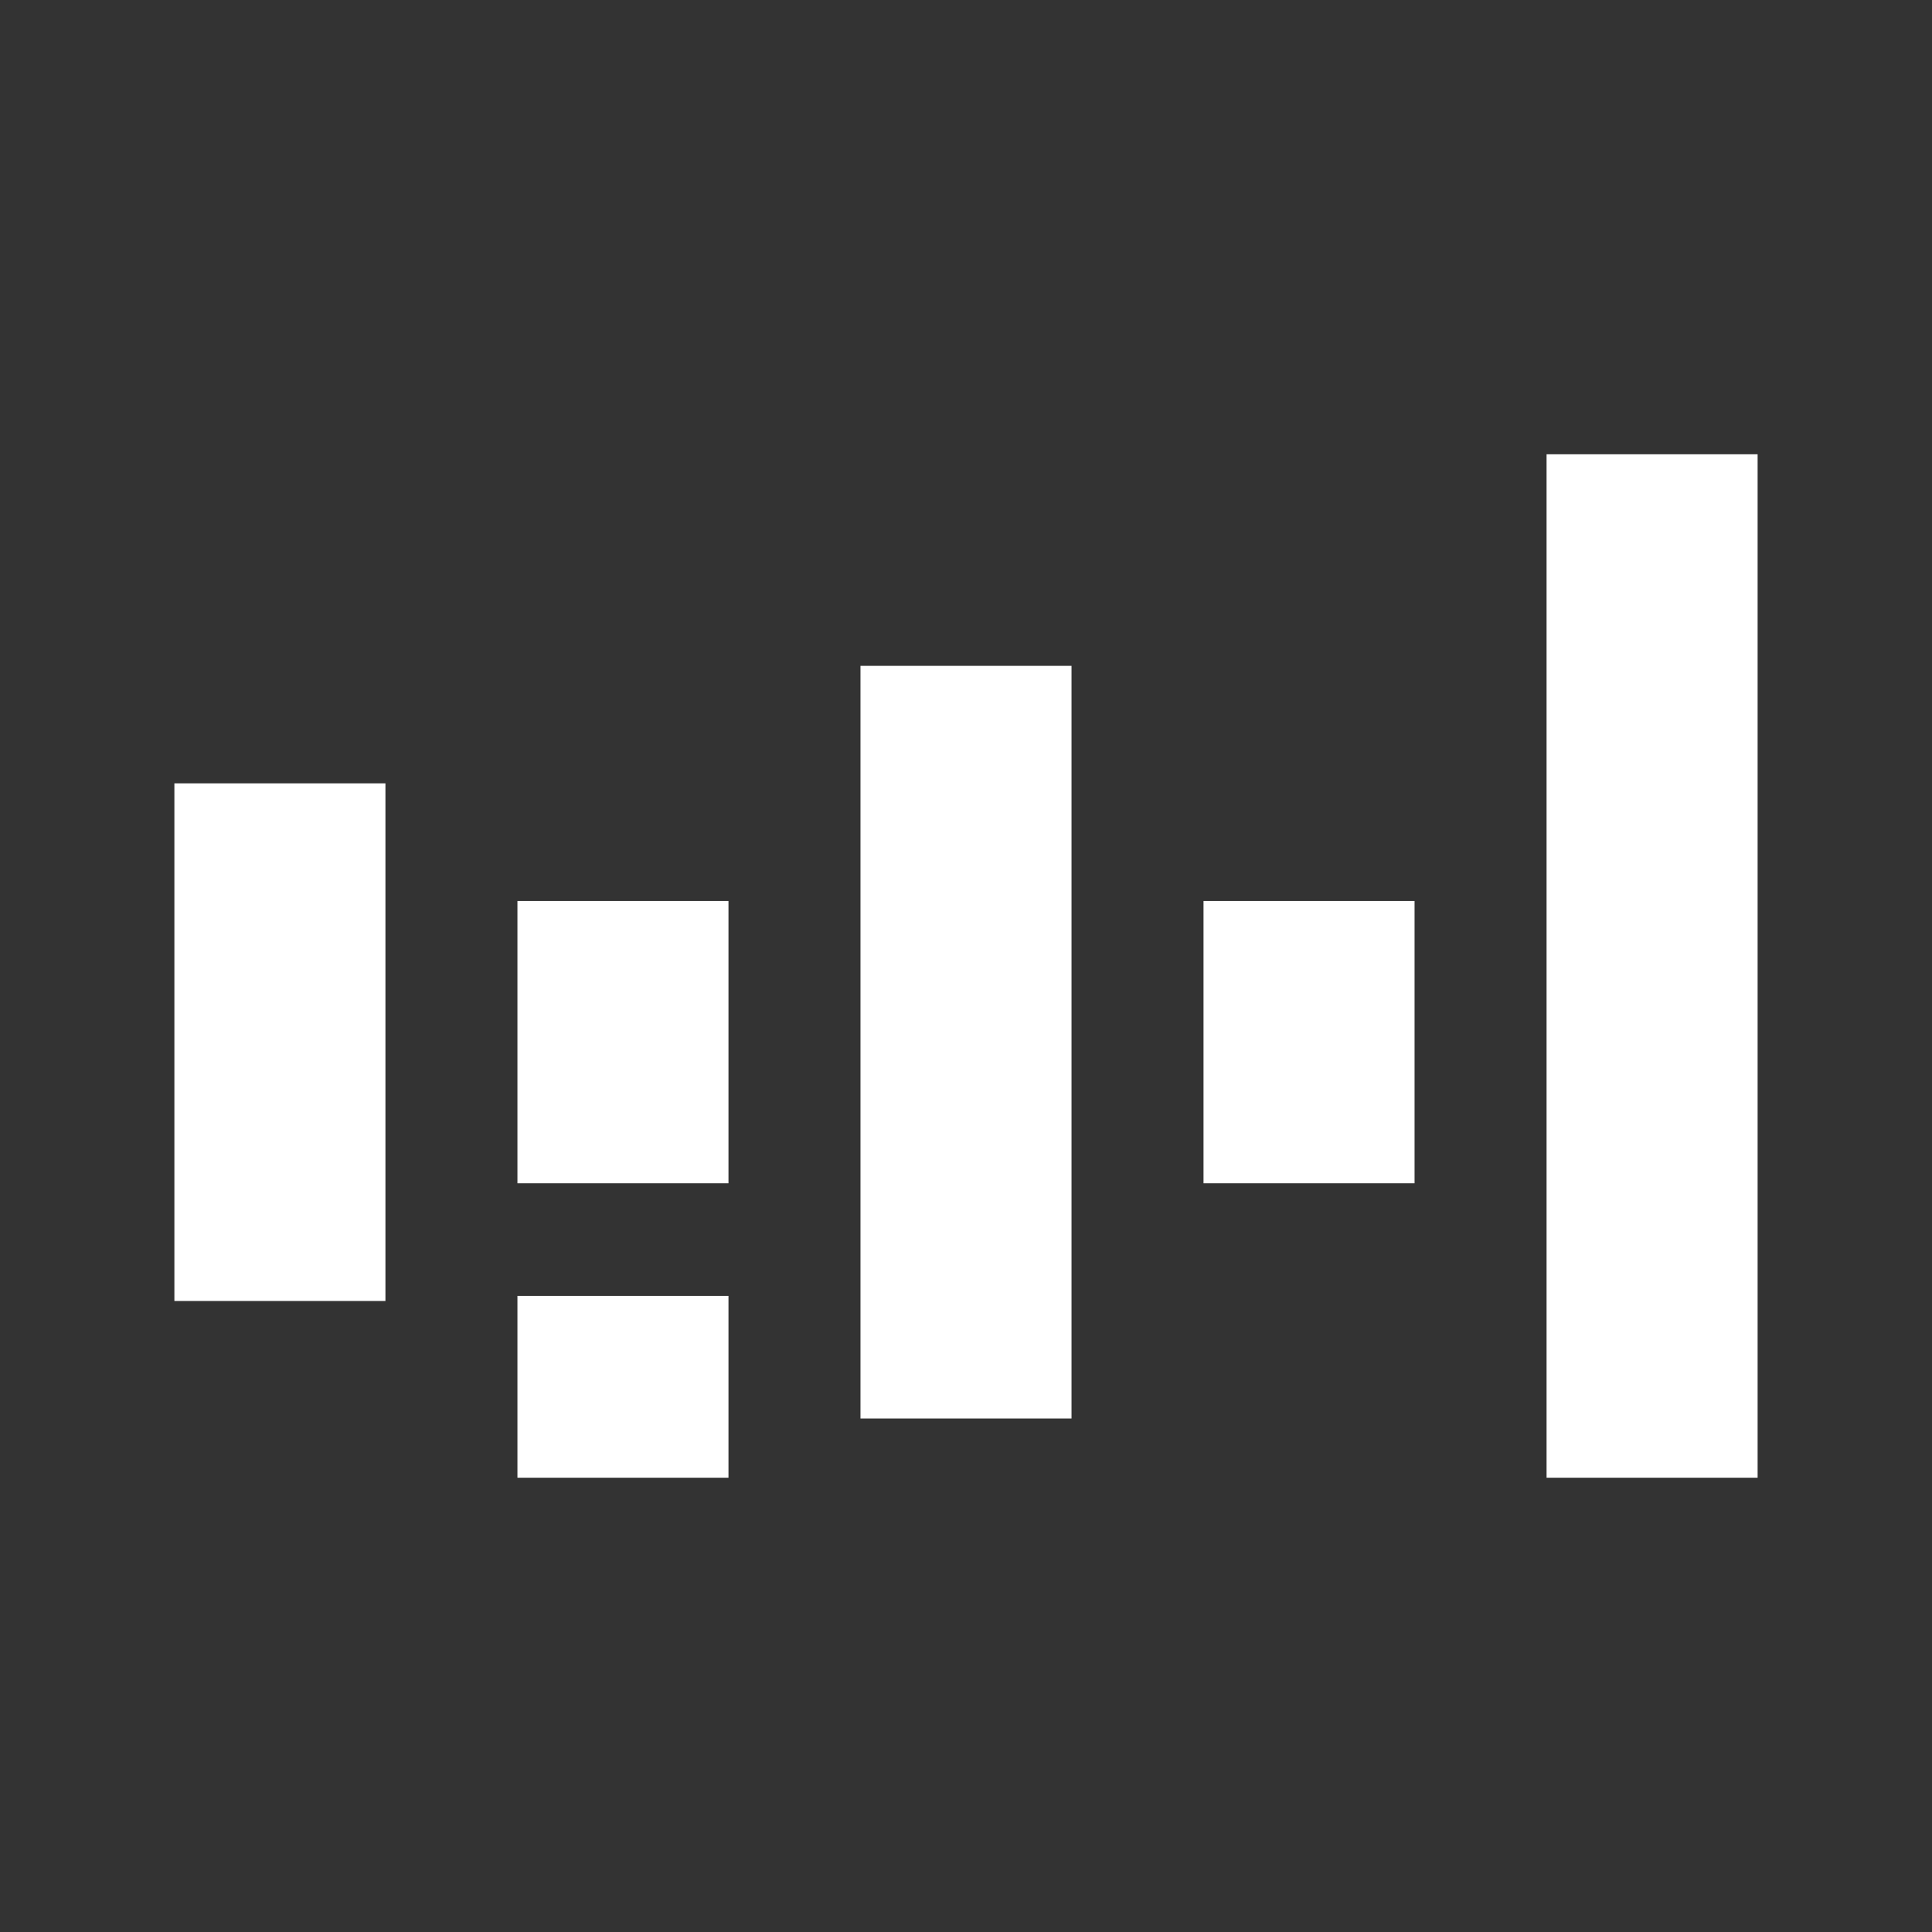
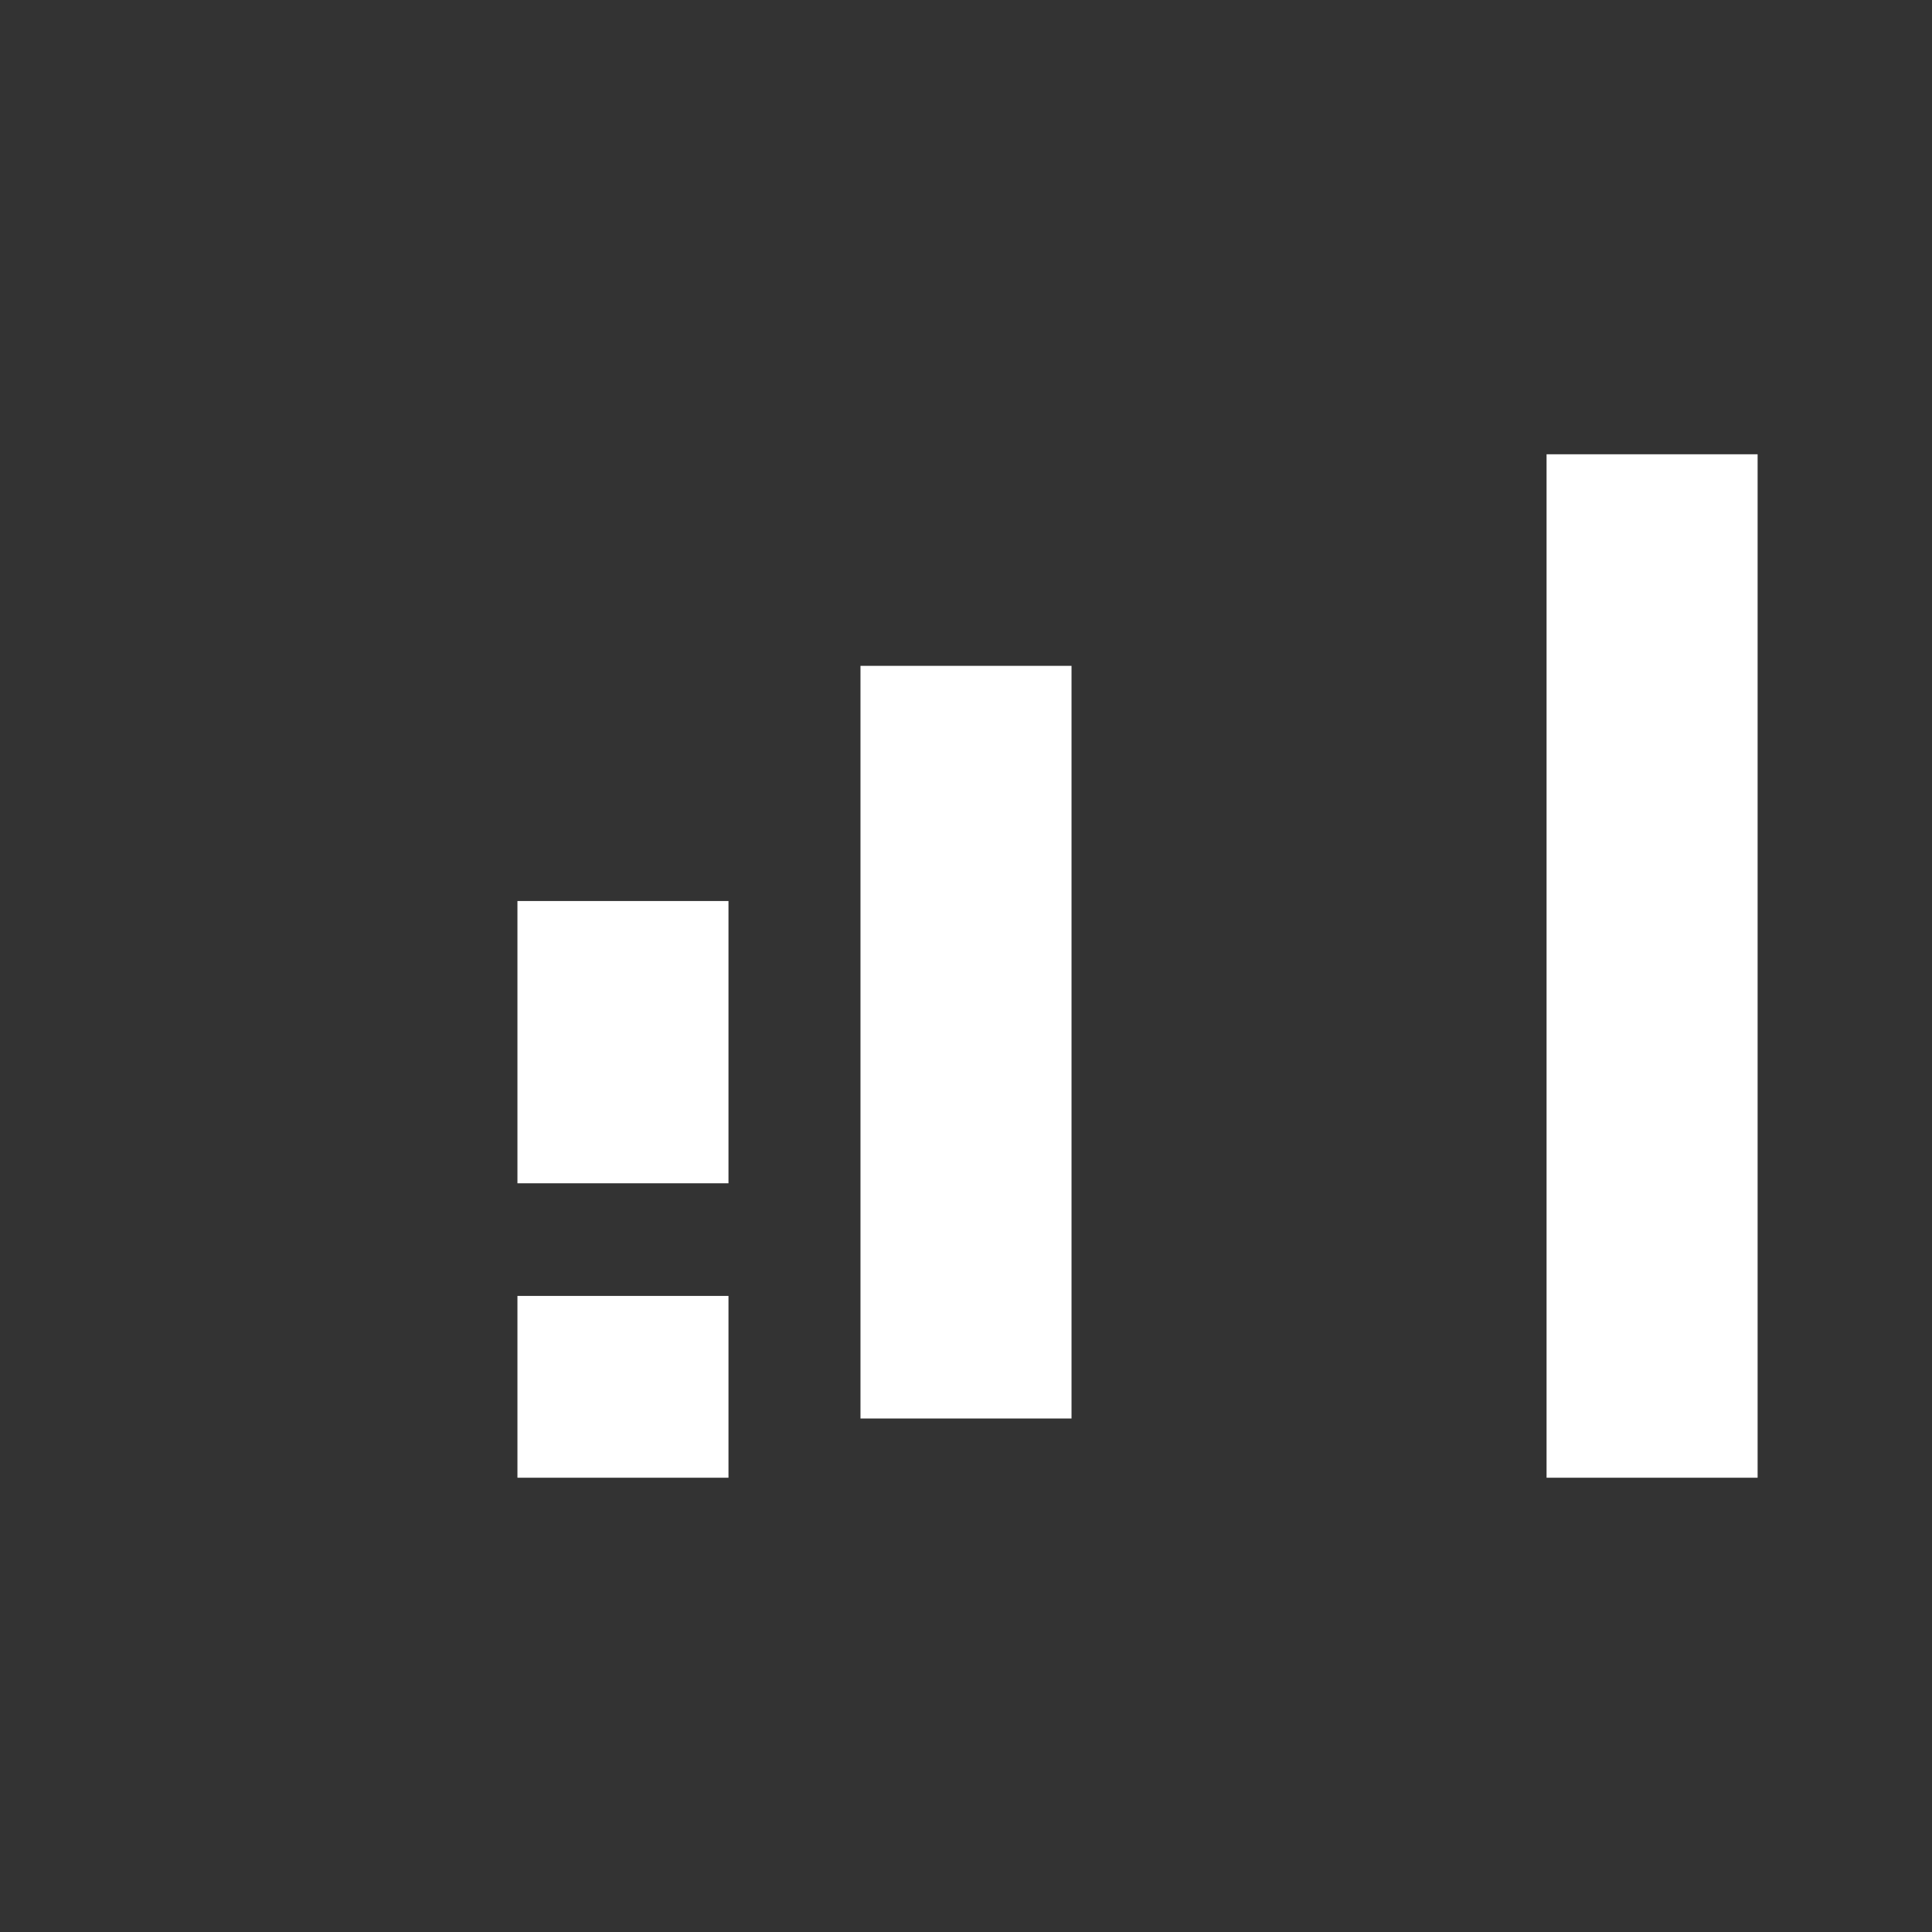
<svg xmlns="http://www.w3.org/2000/svg" id="Layer_1" data-name="Layer 1" viewBox="0 0 680 680">
  <rect x="0" y="0" width="680" height="680" fill="#333333" stroke="none" />
  <defs>
    <style>.cls-1{fill:#fff;}</style>
  </defs>
  <path class="cls-1" d="M302.86,234.35h74.28V499.26H302.86Z" />
-   <path class="cls-1" d="M423.6,317.13h74.28v99.35H423.6Z" />
  <path class="cls-1" d="M544.34,159.89h74.28V520.11H544.34Z" />
  <path class="cls-1" d="M182.12,317.13H256.4v99.35H182.12Z" />
  <rect class="cls-1" x="182.12" y="456.12" width="74.28" height="63.99" />
-   <path class="cls-1" d="M135.66,457.9H61.38V275.71h74.28Z" />
</svg>